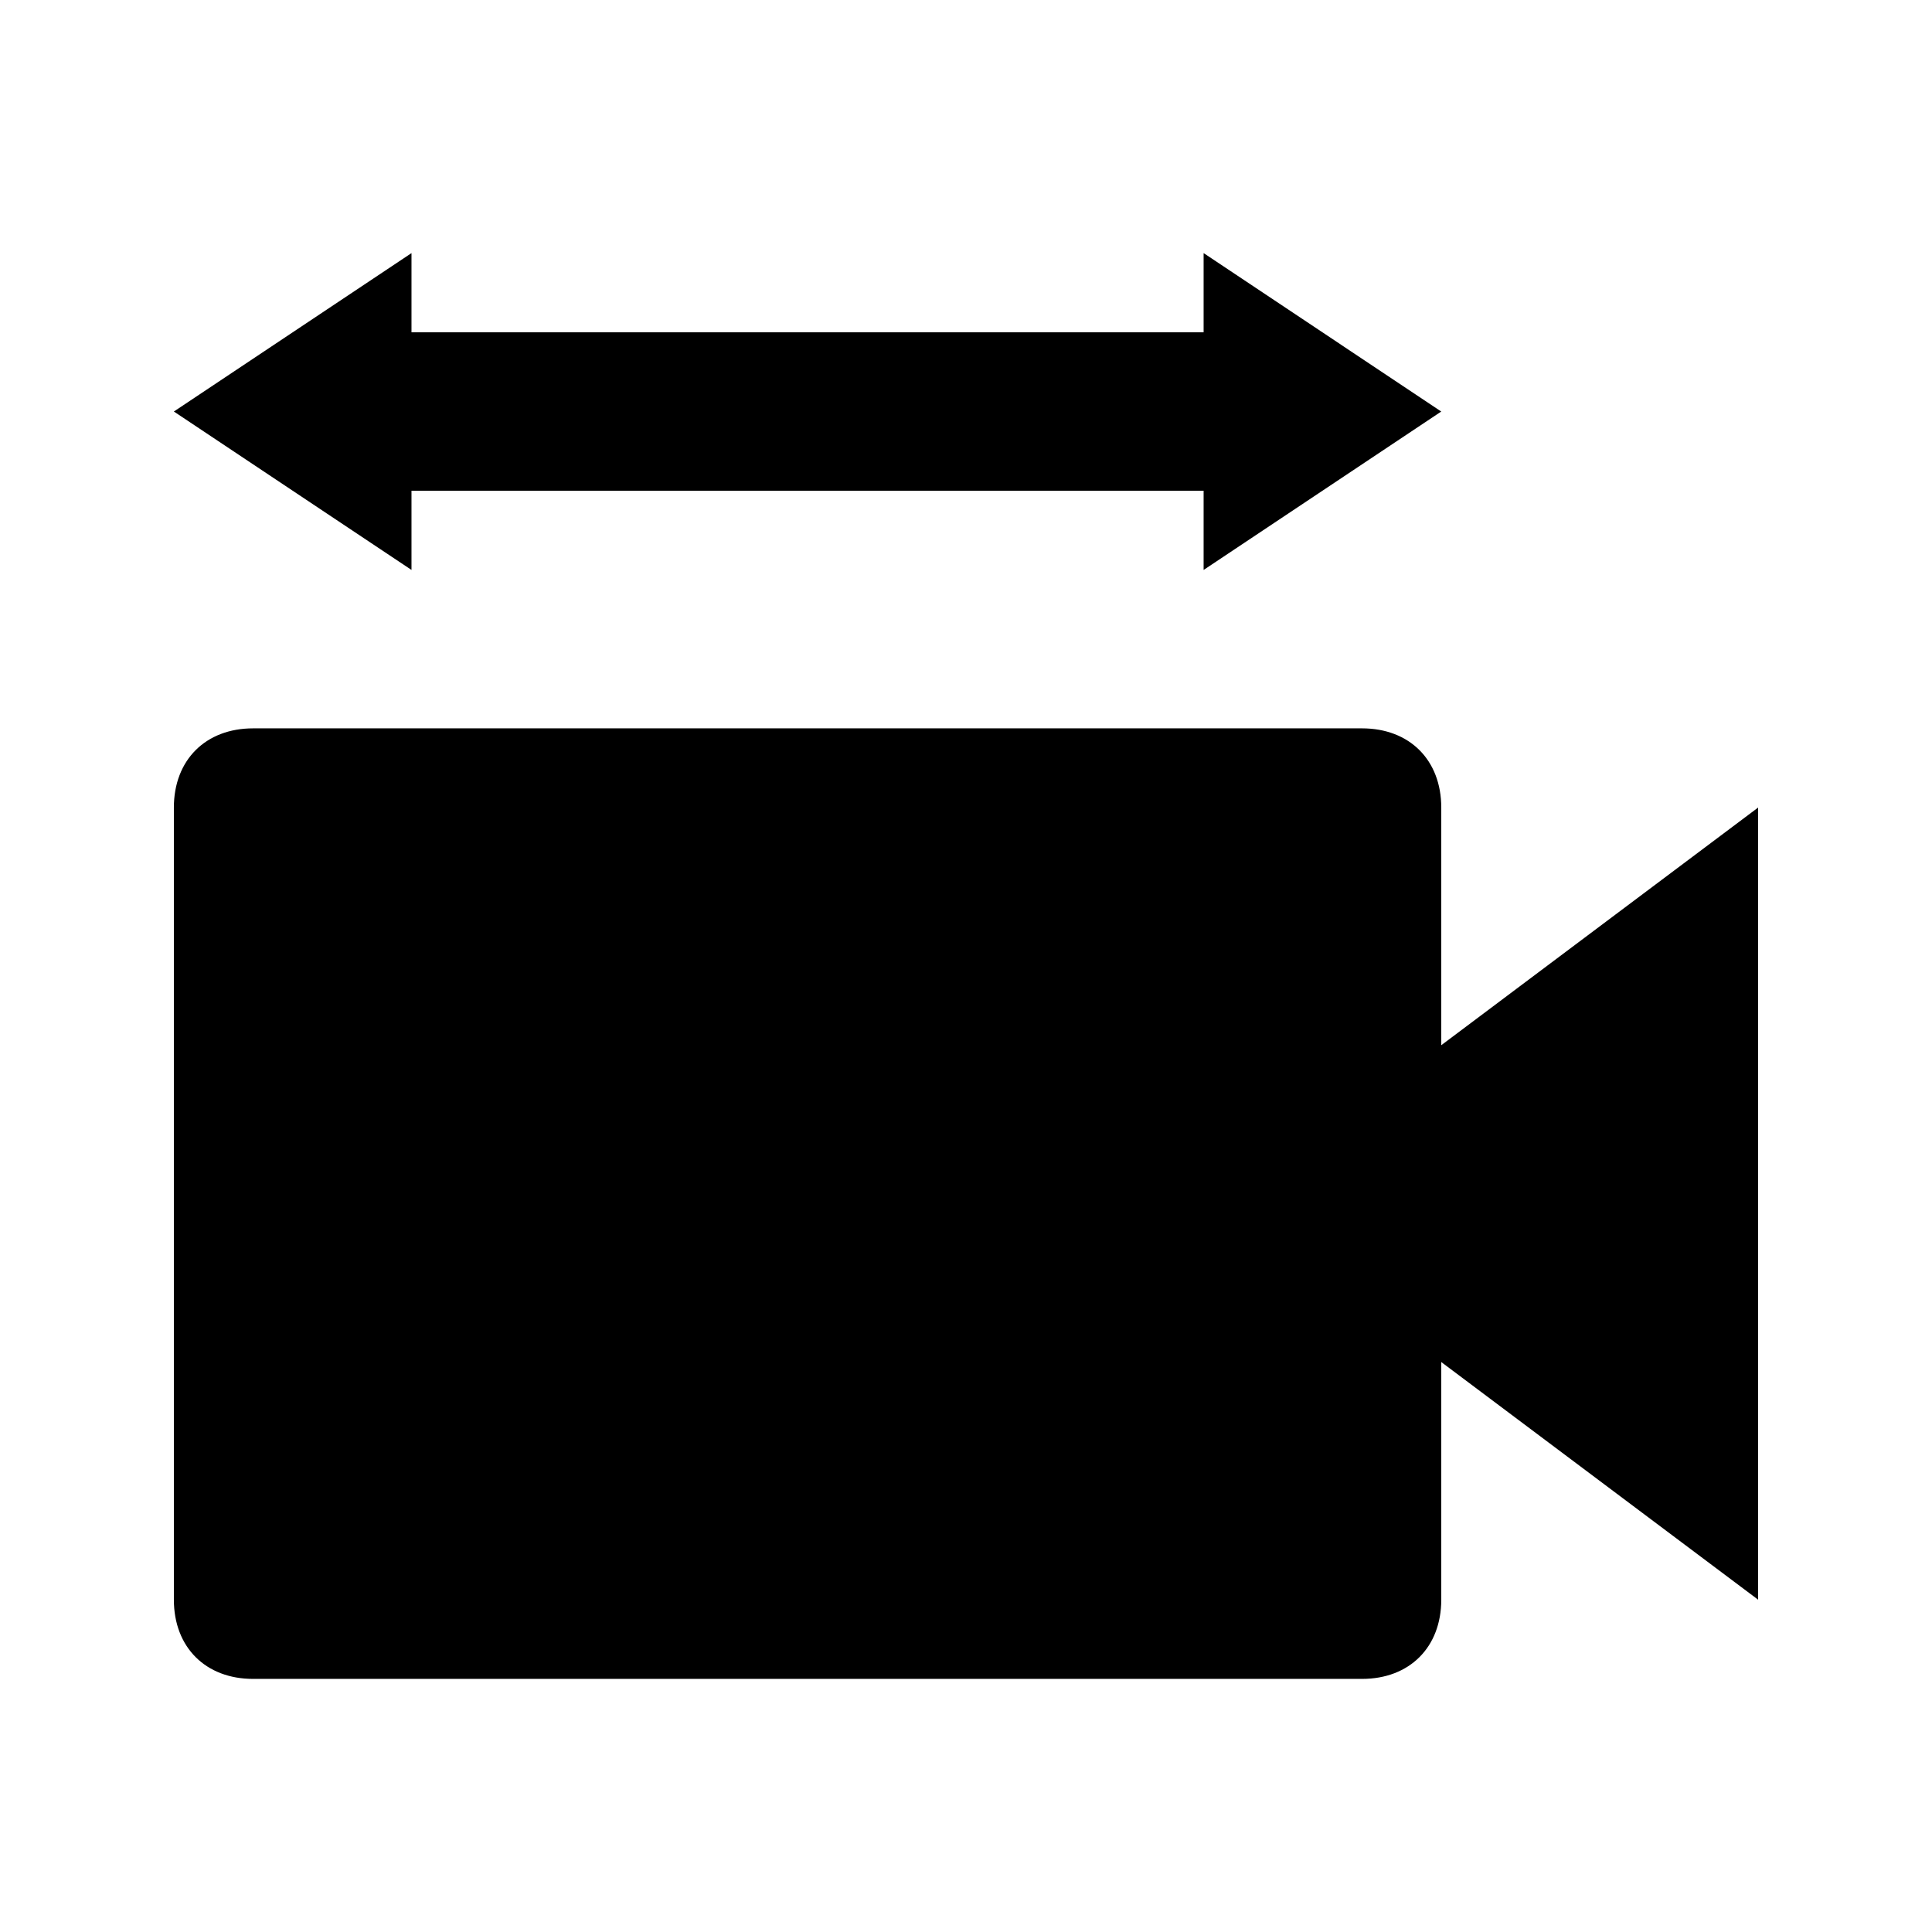
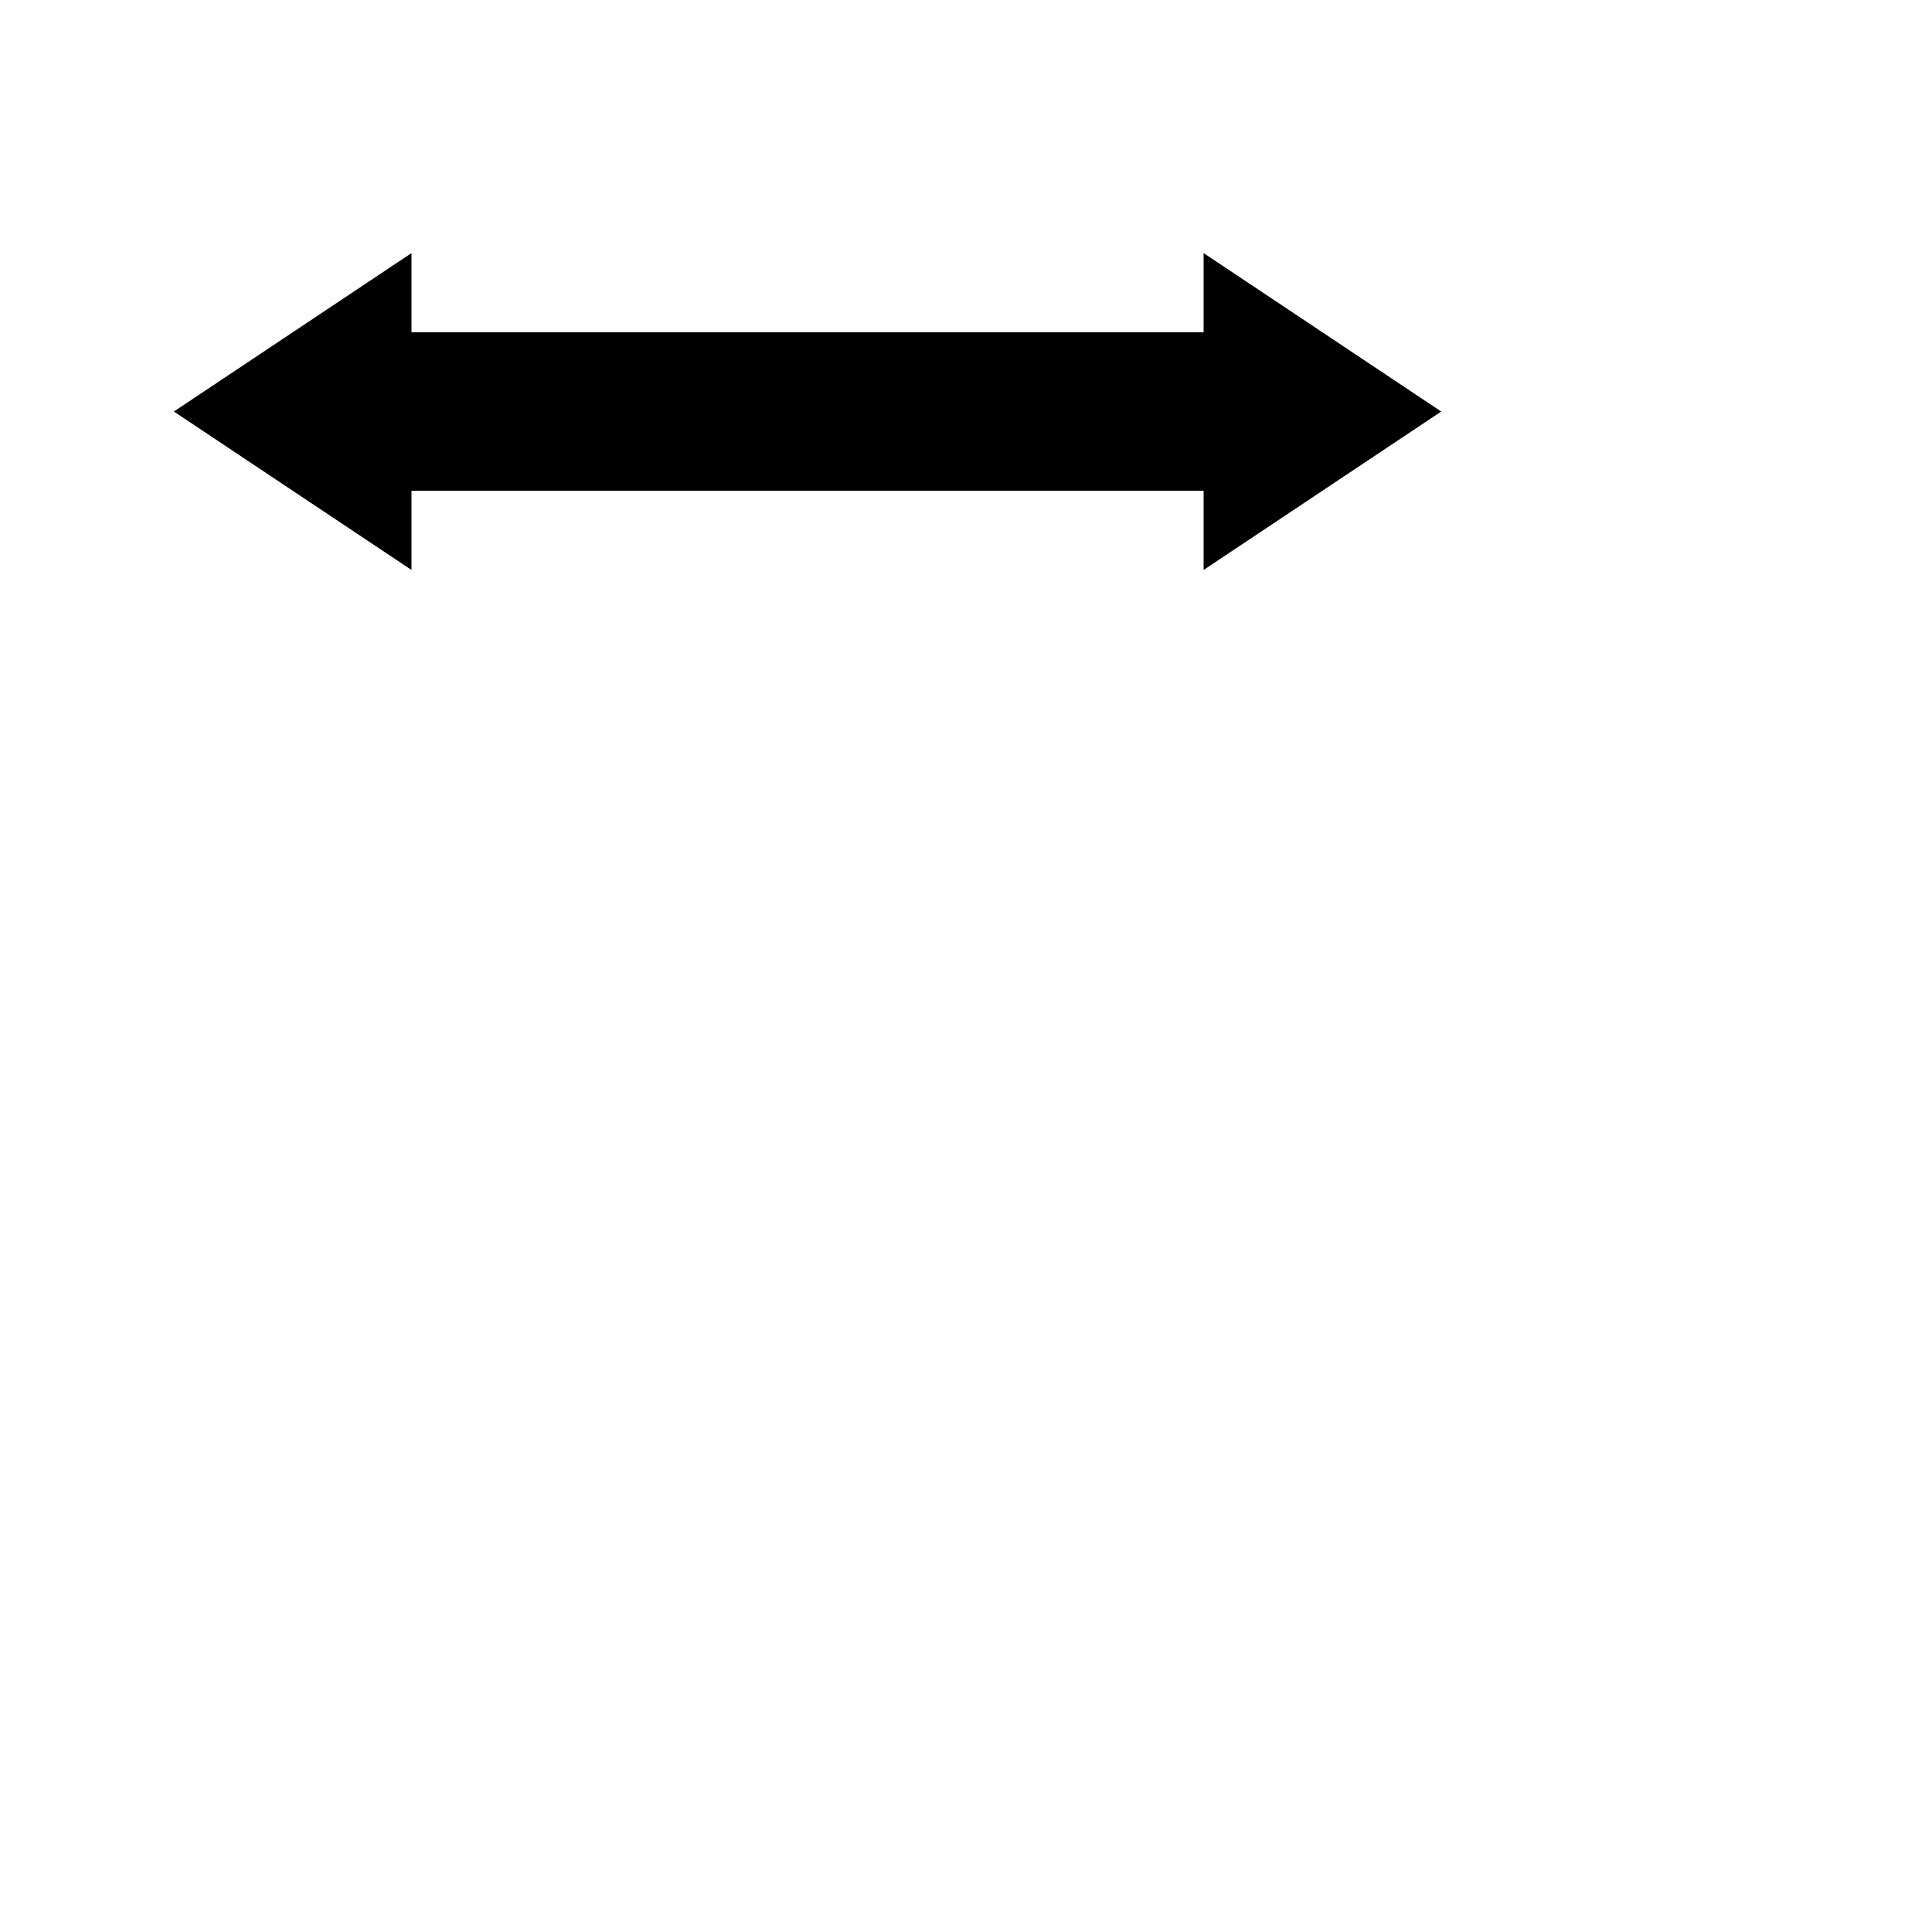
<svg xmlns="http://www.w3.org/2000/svg" fill="#000000" width="800px" height="800px" version="1.1" viewBox="144 144 512 512">
  <g>
-     <path d="m525.95 420.99v-62.977c0-12.594-8.398-20.992-20.992-20.992h-293.89c-12.594 0-20.992 8.398-20.992 20.992v209.92c0 12.594 8.398 20.992 20.992 20.992h293.89c12.594 0 20.992-8.398 20.992-20.992v-62.977l83.969 62.977-0.004-209.92z" />
    <path d="m253.05 274.05h209.92v20.992l62.973-41.984-62.973-41.984v20.992h-209.92v-20.992l-62.977 41.984 62.977 41.984z" />
  </g>
</svg>